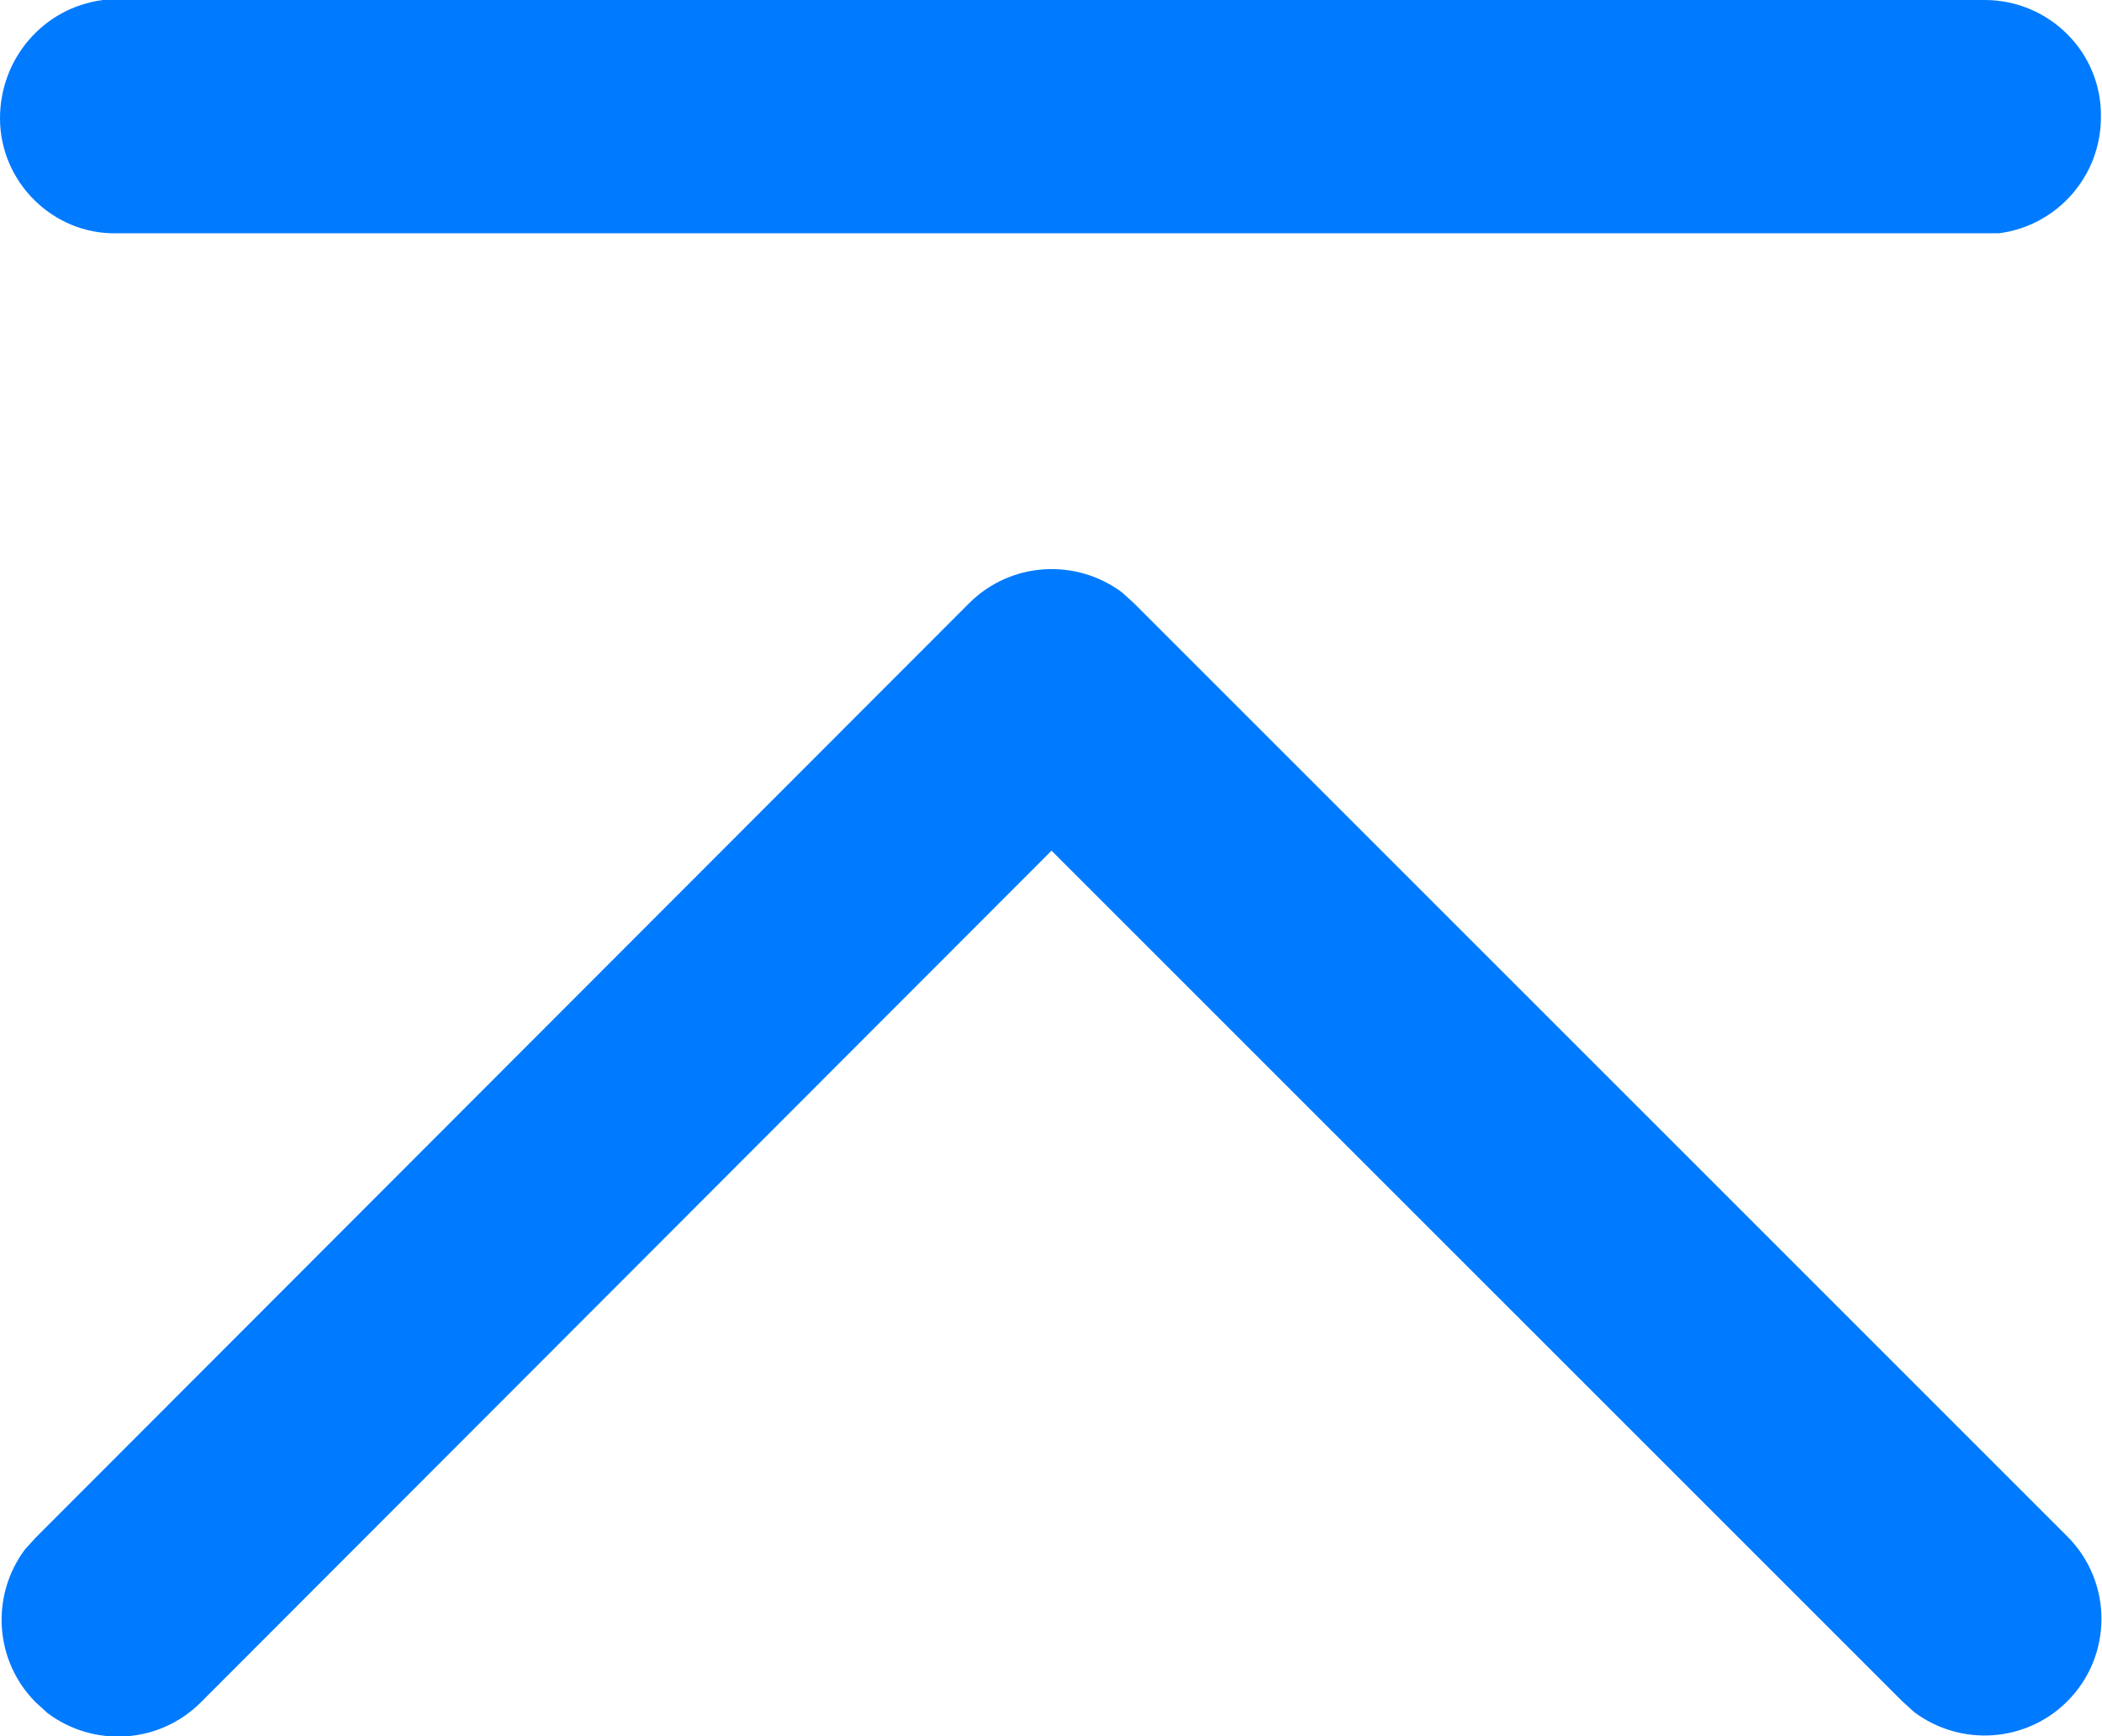
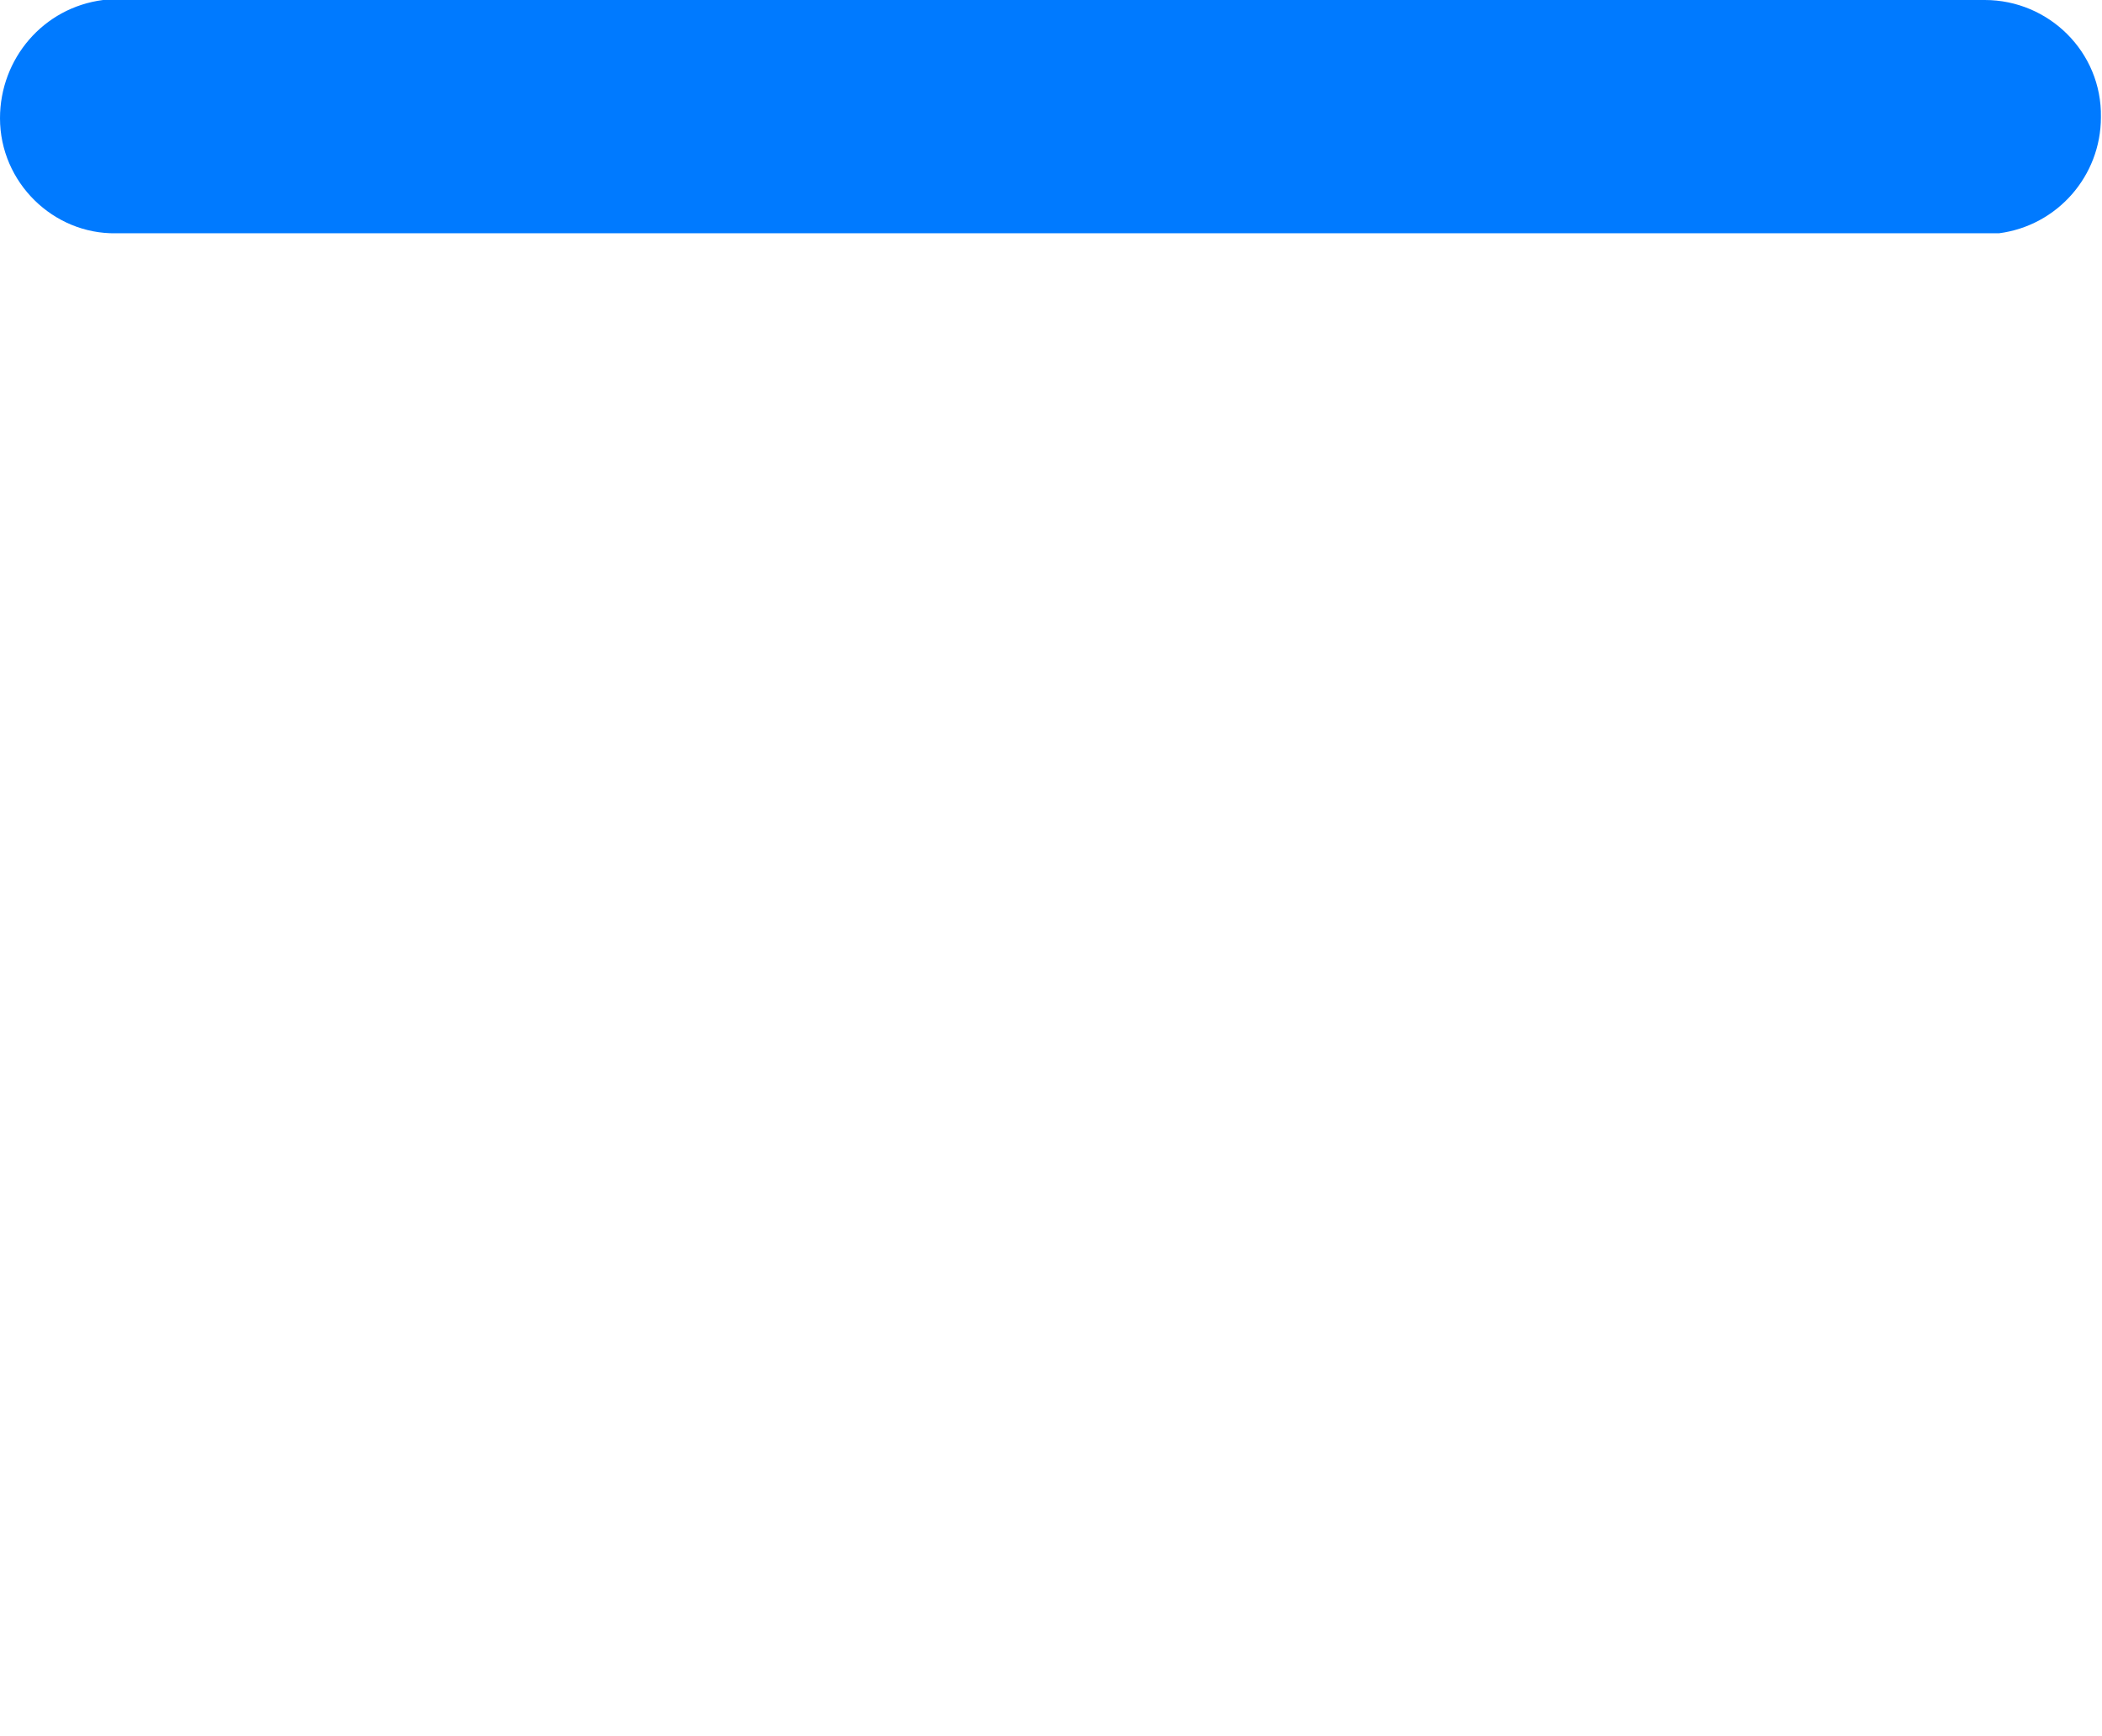
<svg xmlns="http://www.w3.org/2000/svg" id="_图层_2" data-name="图层 2" viewBox="0 0 19.37 16">
  <defs>
    <style>
      .cls-1 {
        fill: #007aff;
        stroke-width: 0px;
      }
    </style>
  </defs>
  <g id="_图层_1-2" data-name="图层 1">
    <g>
-       <path class="cls-1" d="m8.93,5.56c.38-.38.98-.42,1.41-.1l.11.1,8.6,8.6c.42.42.42,1.1,0,1.52-.38.38-.98.42-1.41.1l-.11-.1-7.84-7.84L1.85,15.69c-.38.38-.98.42-1.41.1l-.11-.1c-.38-.38-.42-.98-.1-1.41l.1-.11L8.93,5.56h0Z" />
      <path class="cls-1" d="m18.29,0c.59,0,1.08.48,1.07,1.08,0,.54-.4,1-.94,1.07h-.14s-17.21,0-17.21,0C.49,2.16,0,1.68,0,1.09,0,.54.4.07.95,0h.14s17.21,0,17.21,0Z" />
    </g>
  </g>
</svg>